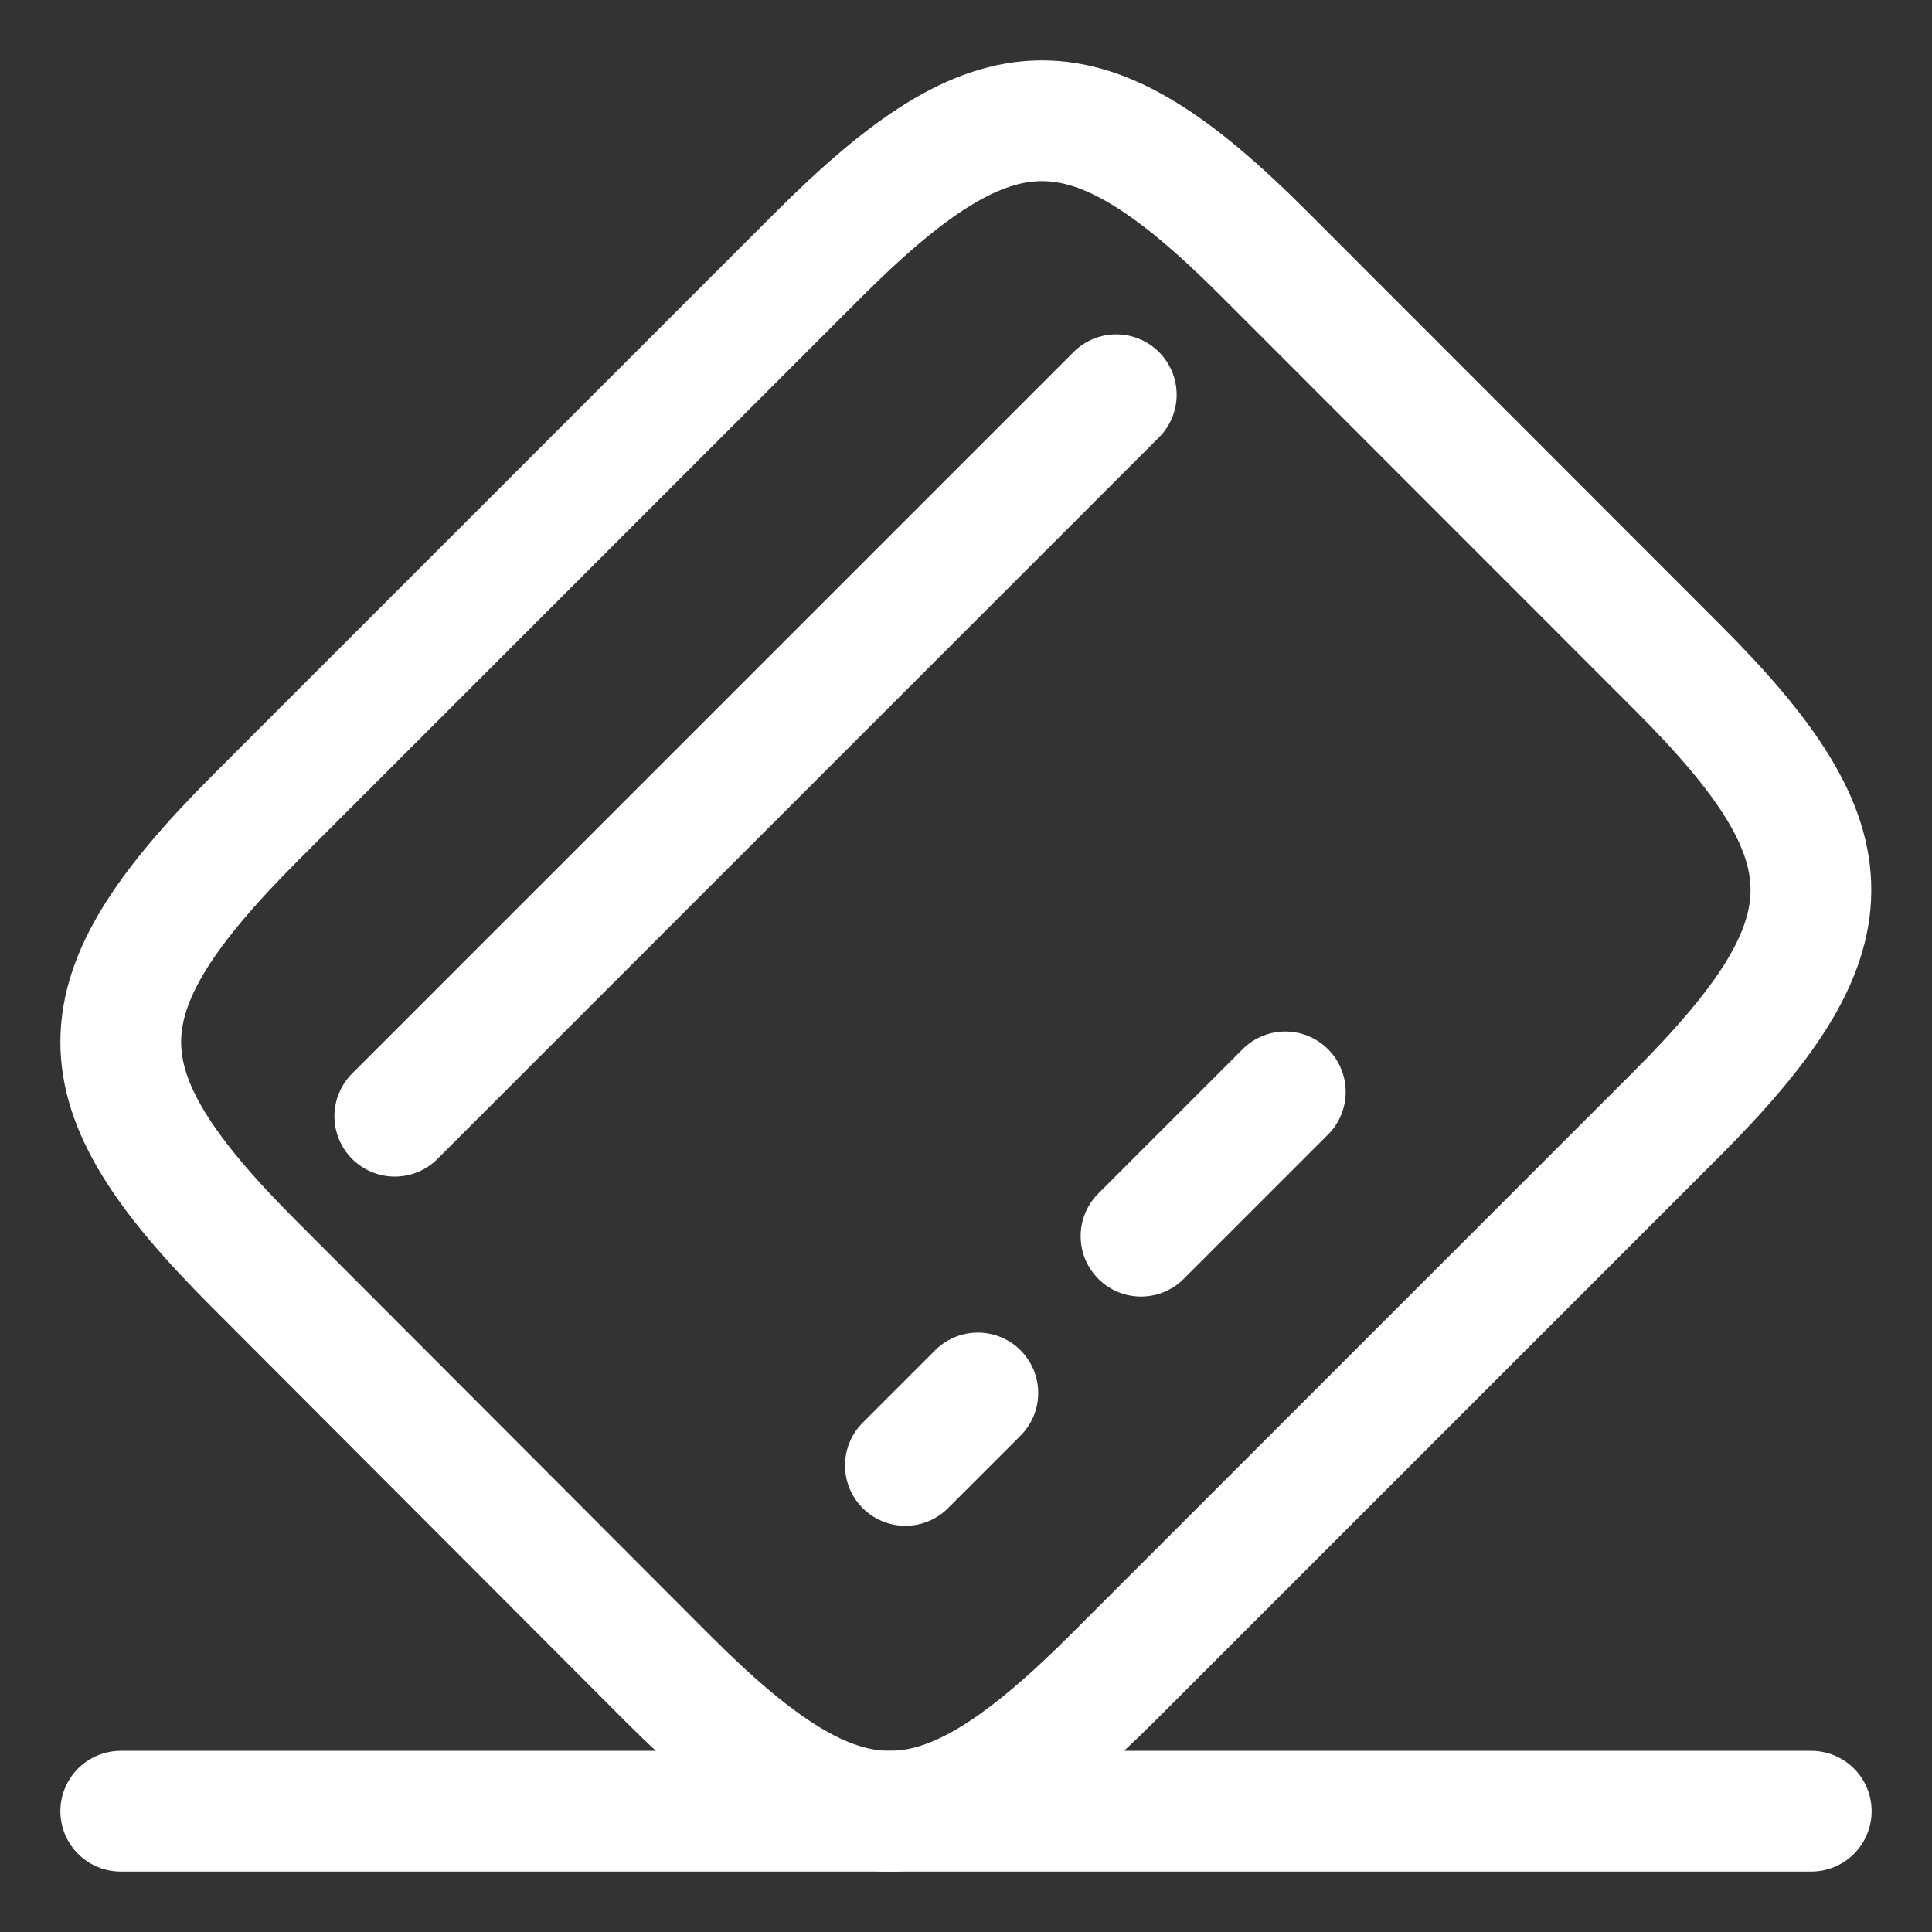
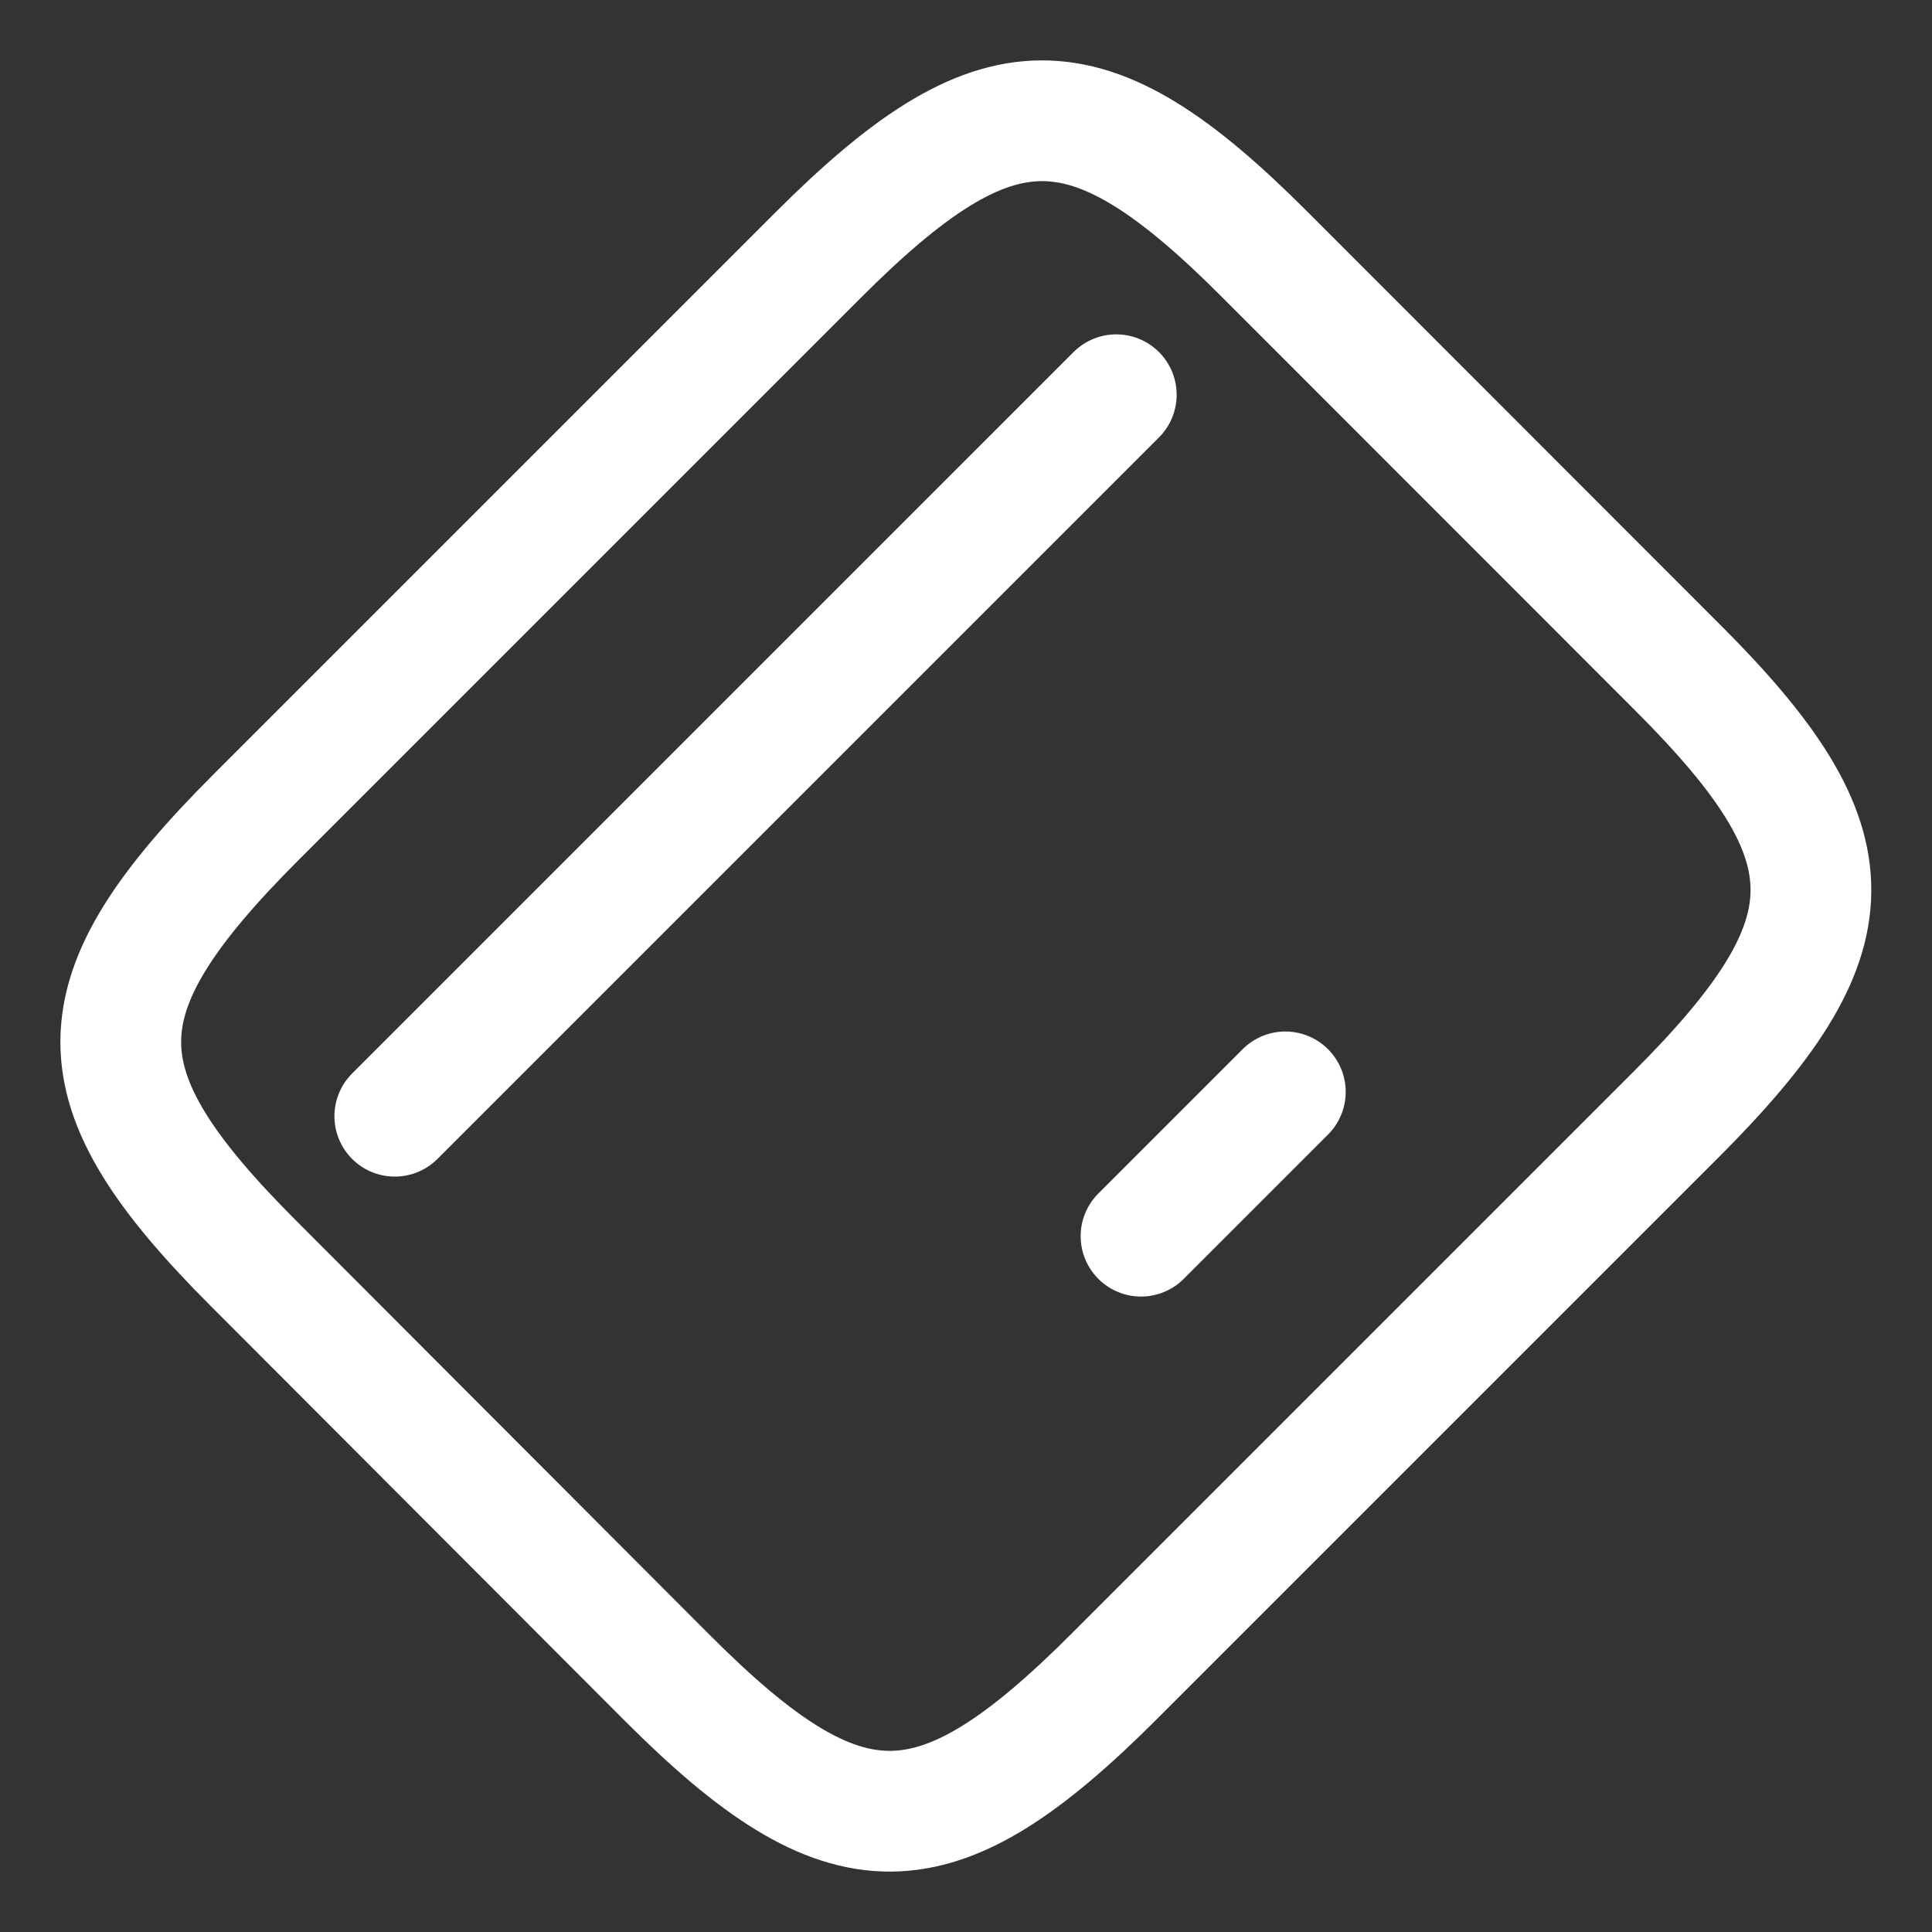
<svg xmlns="http://www.w3.org/2000/svg" width="32" height="32" viewBox="0 0 32 32">
  <rect x="0" y="0" width="32" height="32" fill="#333333" stroke="none" />
  <g id="vuesax_linear_card-pos" data-name="vuesax/linear/card-pos" transform="translate(-428 -508)">
    <g id="card-pos" transform="translate(428 508)">
      <path id="Vector" d="M0,11.95,11.95,0" transform="translate(6.539 6.538)" fill="none" stroke="#fff" stroke-linecap="round" stroke-linejoin="round" stroke-width="2" />
-       <path id="Vector-2" data-name="Vector" d="M0,1.2,1.2,0" transform="translate(14.996 23.072)" fill="none" stroke="#fff" stroke-linecap="round" stroke-linejoin="round" stroke-width="2" />
      <path id="Vector-3" data-name="Vector" d="M0,2.39,2.39,0" transform="translate(18.899 18.085)" fill="none" stroke="#fff" stroke-linecap="round" stroke-linejoin="round" stroke-width="2" />
      <path id="Vector-4" data-name="Vector" d="M2.242,11.533l9.3-9.3C14.506-.732,15.99-.746,18.93,2.195L25.8,9.069c2.94,2.94,2.926,4.424-.042,7.393l-9.3,9.3c-2.968,2.968-4.452,2.982-7.392.042L2.2,18.926C-.74,15.986-.74,14.516,2.242,11.533Z" transform="translate(2 2.001)" fill="none" stroke="#fff" stroke-linecap="round" stroke-linejoin="round" stroke-width="2" />
-       <path id="Vector-5" data-name="Vector" d="M0,0H28" transform="translate(2 29.999)" fill="none" stroke="#fff" stroke-linecap="round" stroke-linejoin="round" stroke-width="2" />
-       <path id="Vector-6" data-name="Vector" d="M0,0H32V32H0Z" fill="none" opacity="0" />
    </g>
  </g>
</svg>